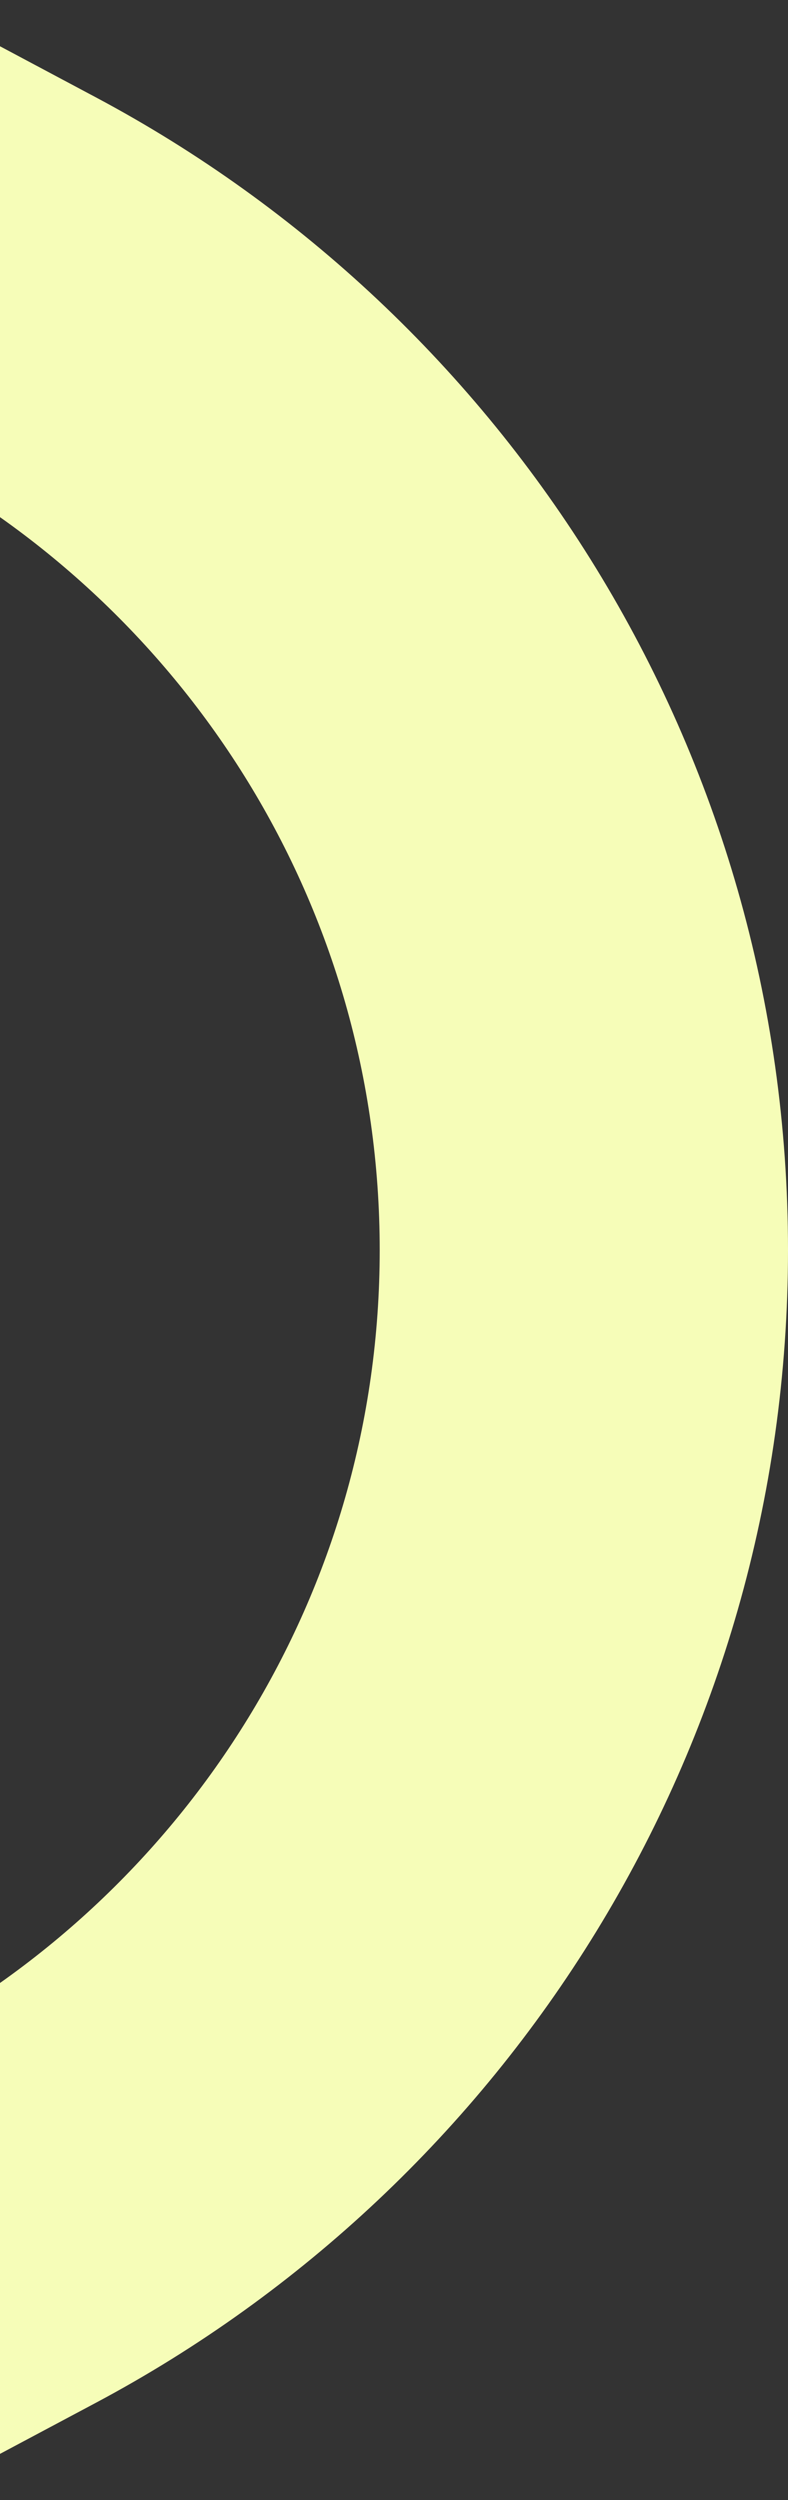
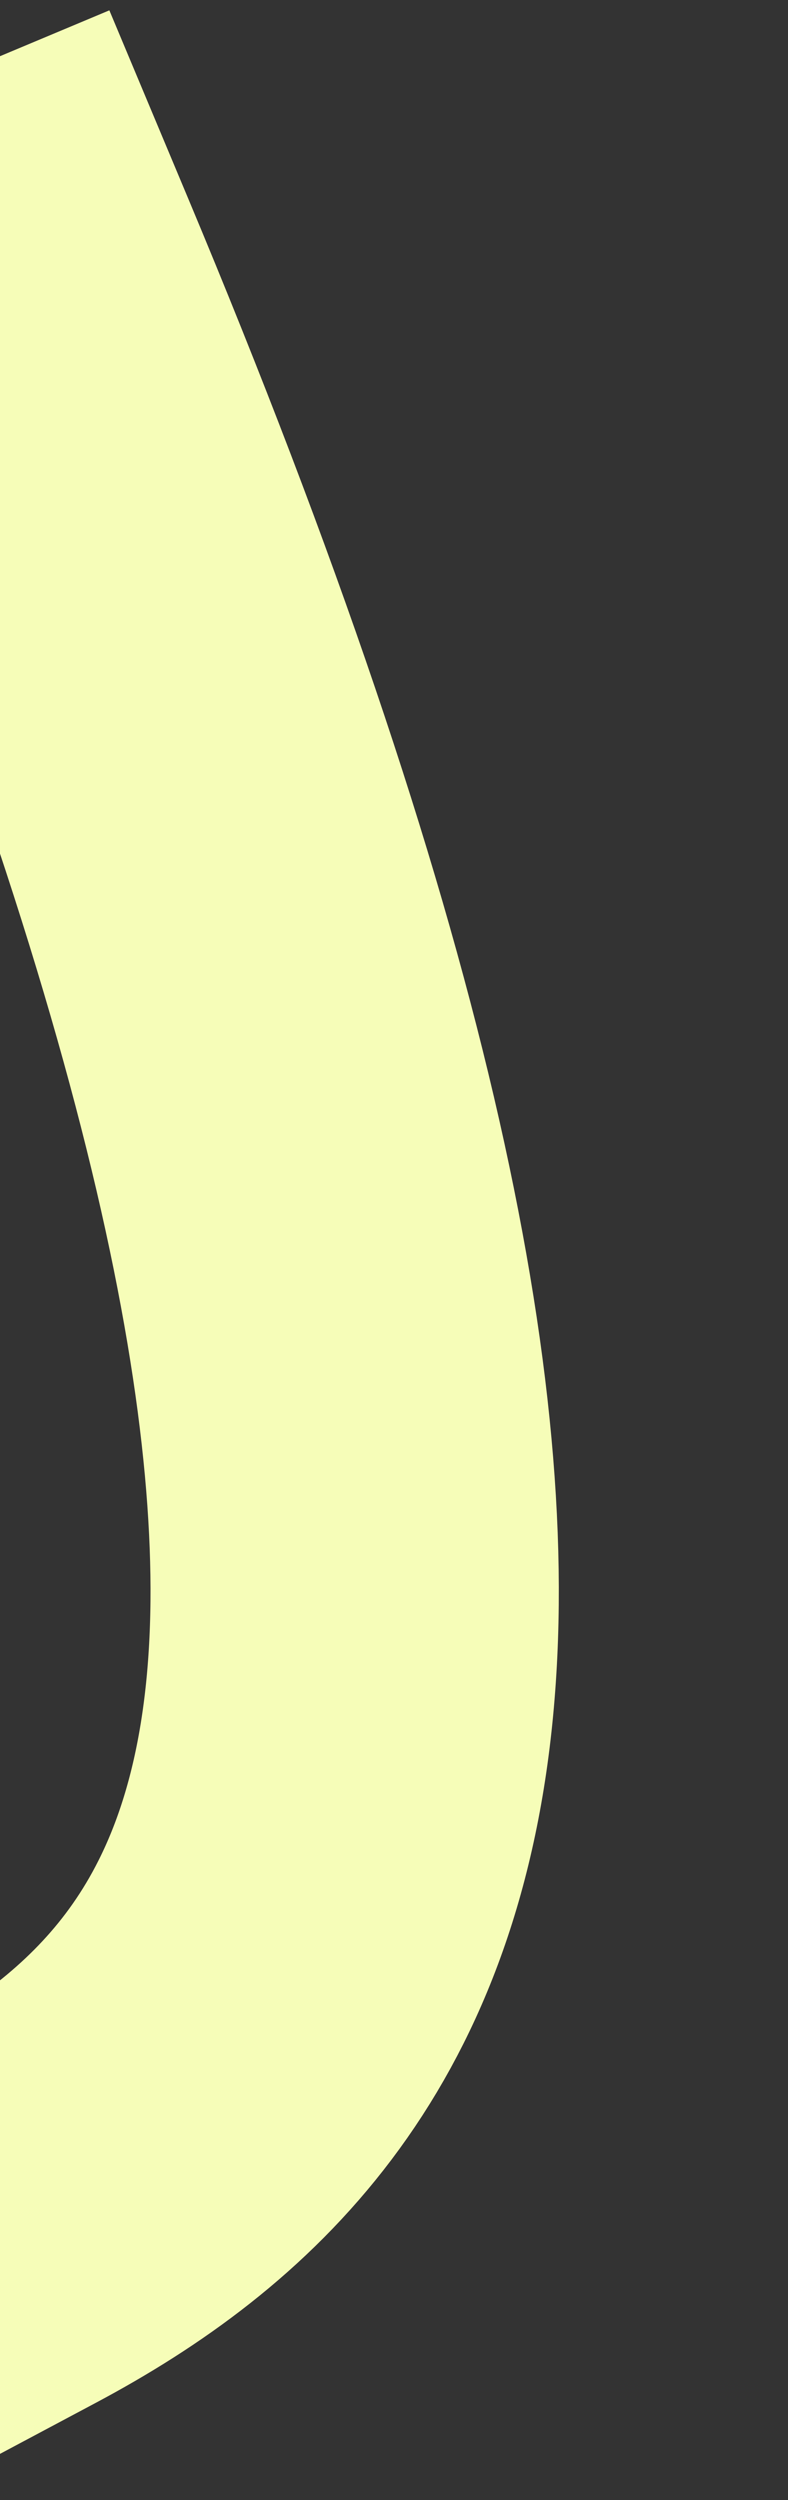
<svg xmlns="http://www.w3.org/2000/svg" width="386" height="1224" viewBox="0 0 386 1224" fill="none">
  <rect x="0" y="0" width="386" height="1224" fill="#333333" stroke="none" />
-   <path d="M0 135.946C170.163 226.568 286 405.757 286 612C286 818.243 170.163 997.432 0 1088.05" stroke="#F6FDB8" stroke-width="200" stroke-linecap="square" />
+   <path d="M0 135.946C286 818.243 170.163 997.432 0 1088.05" stroke="#F6FDB8" stroke-width="200" stroke-linecap="square" />
</svg>